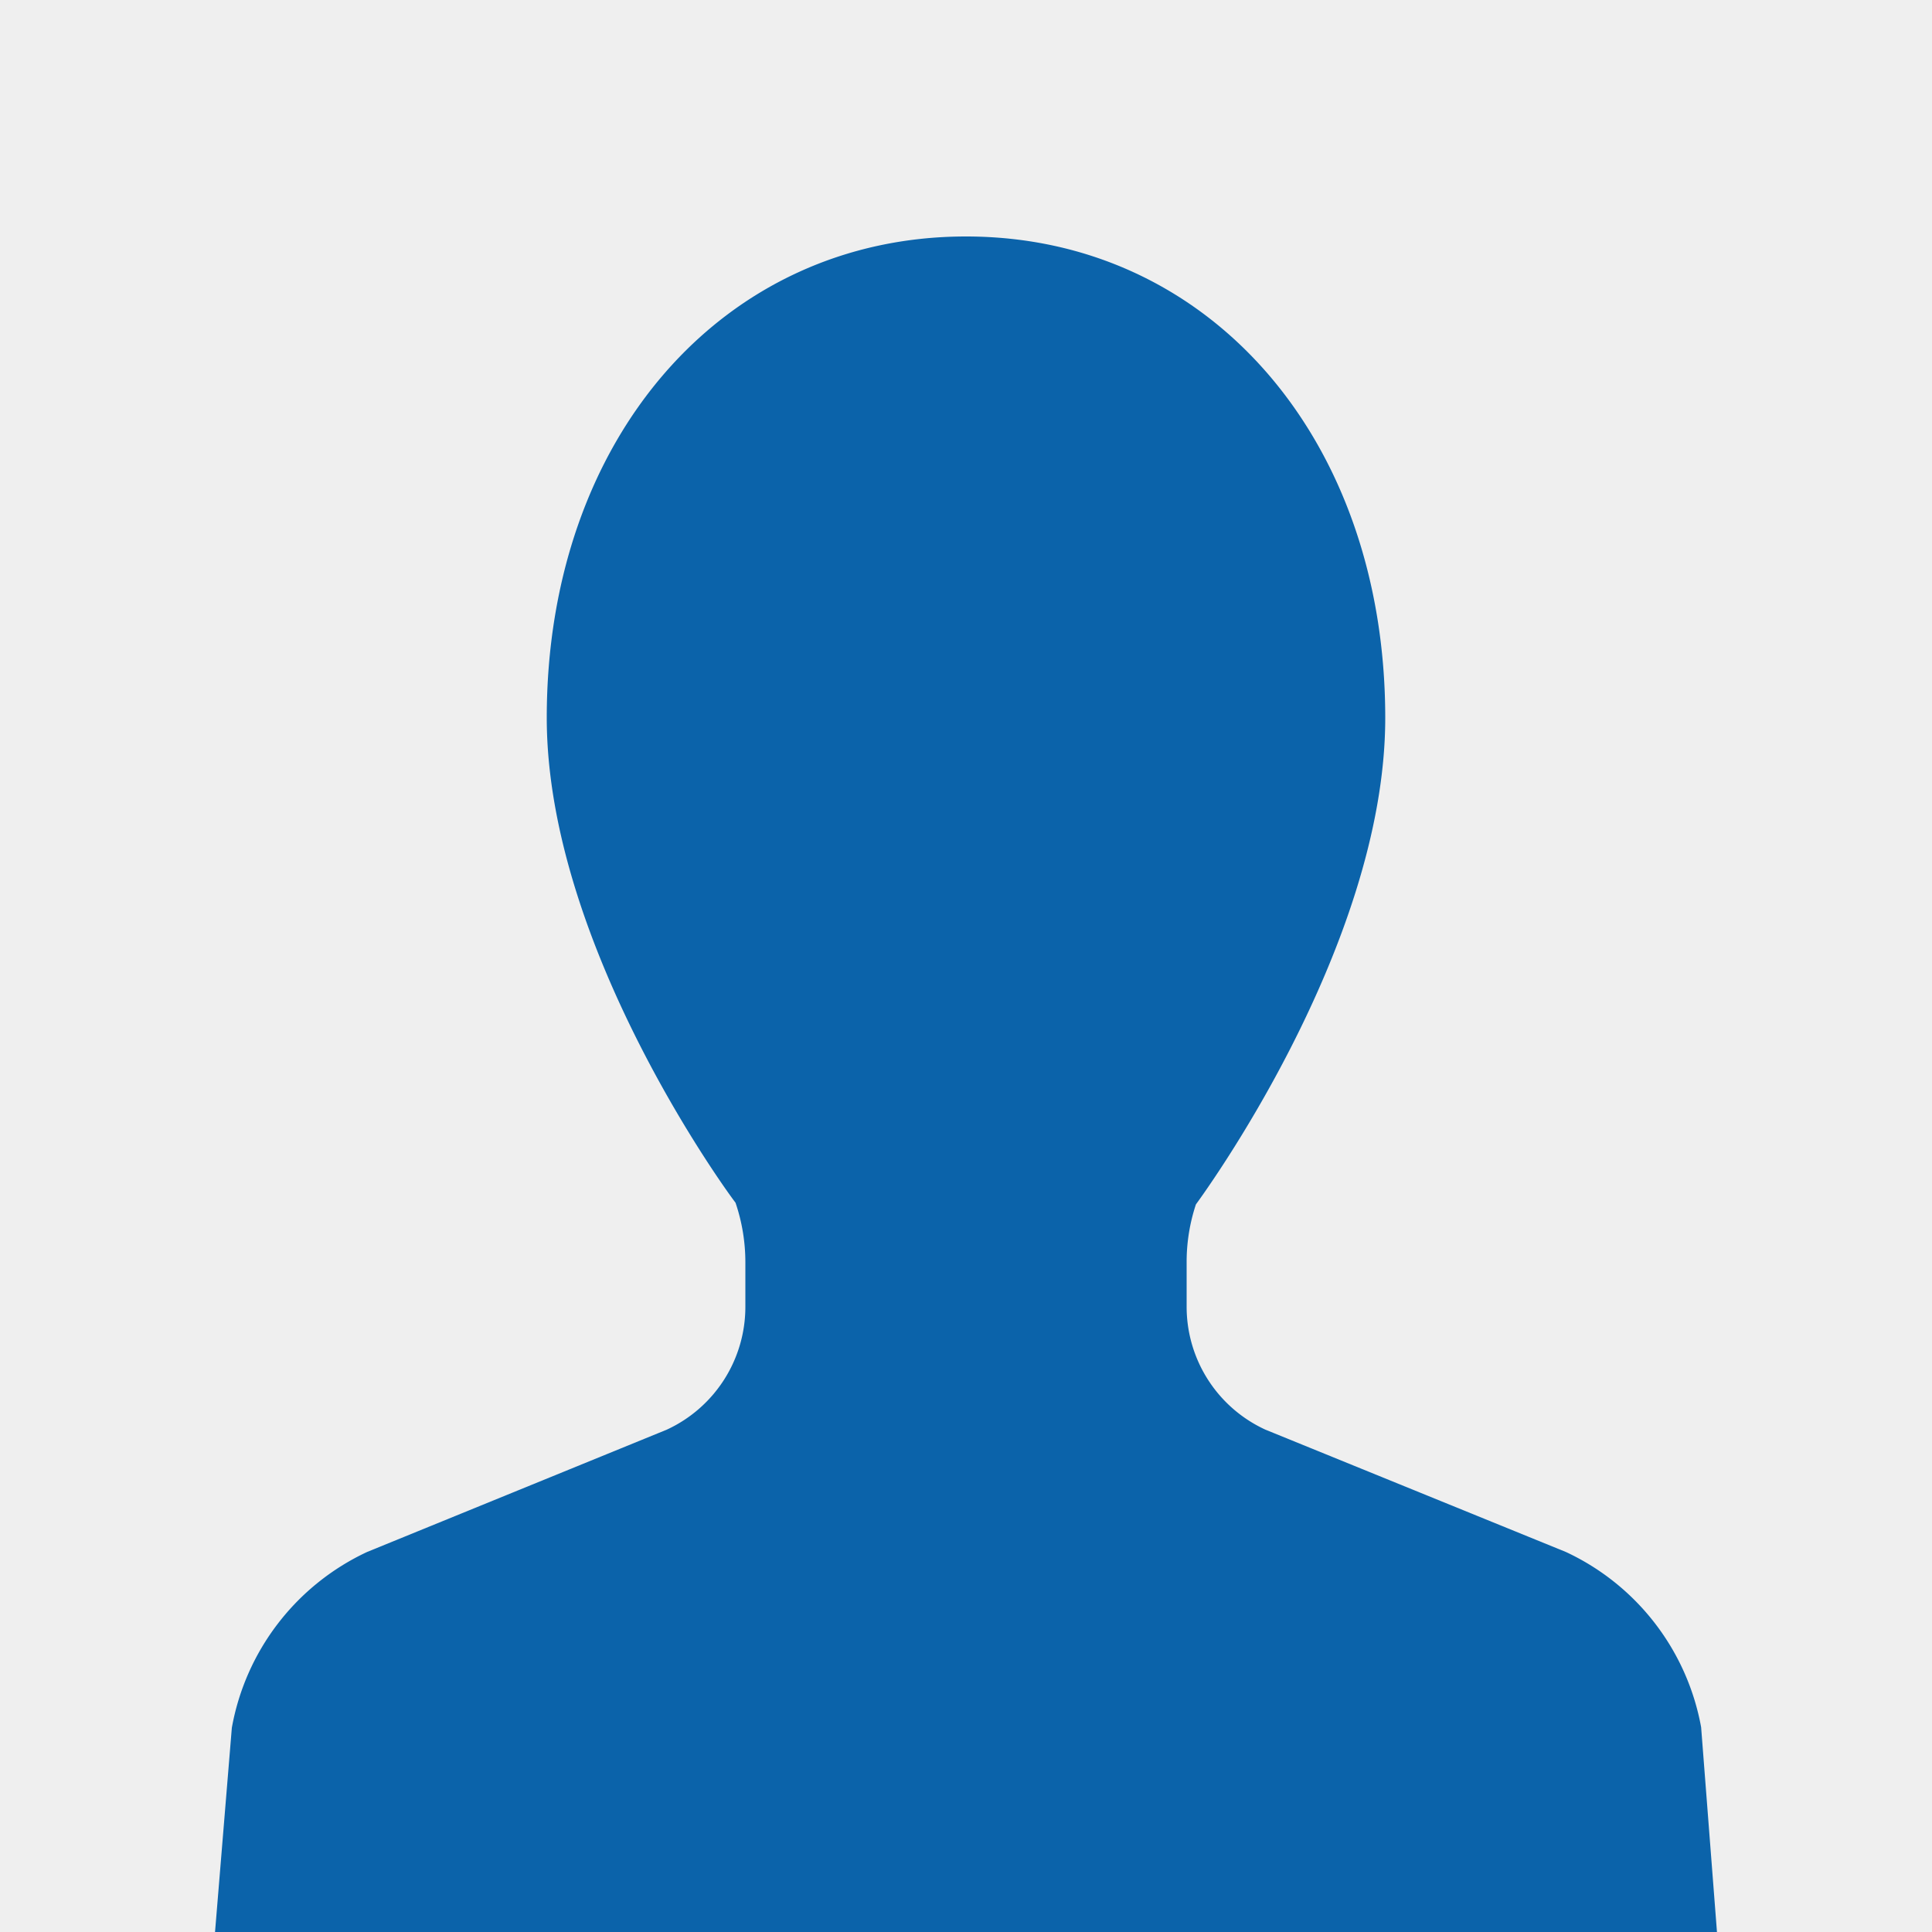
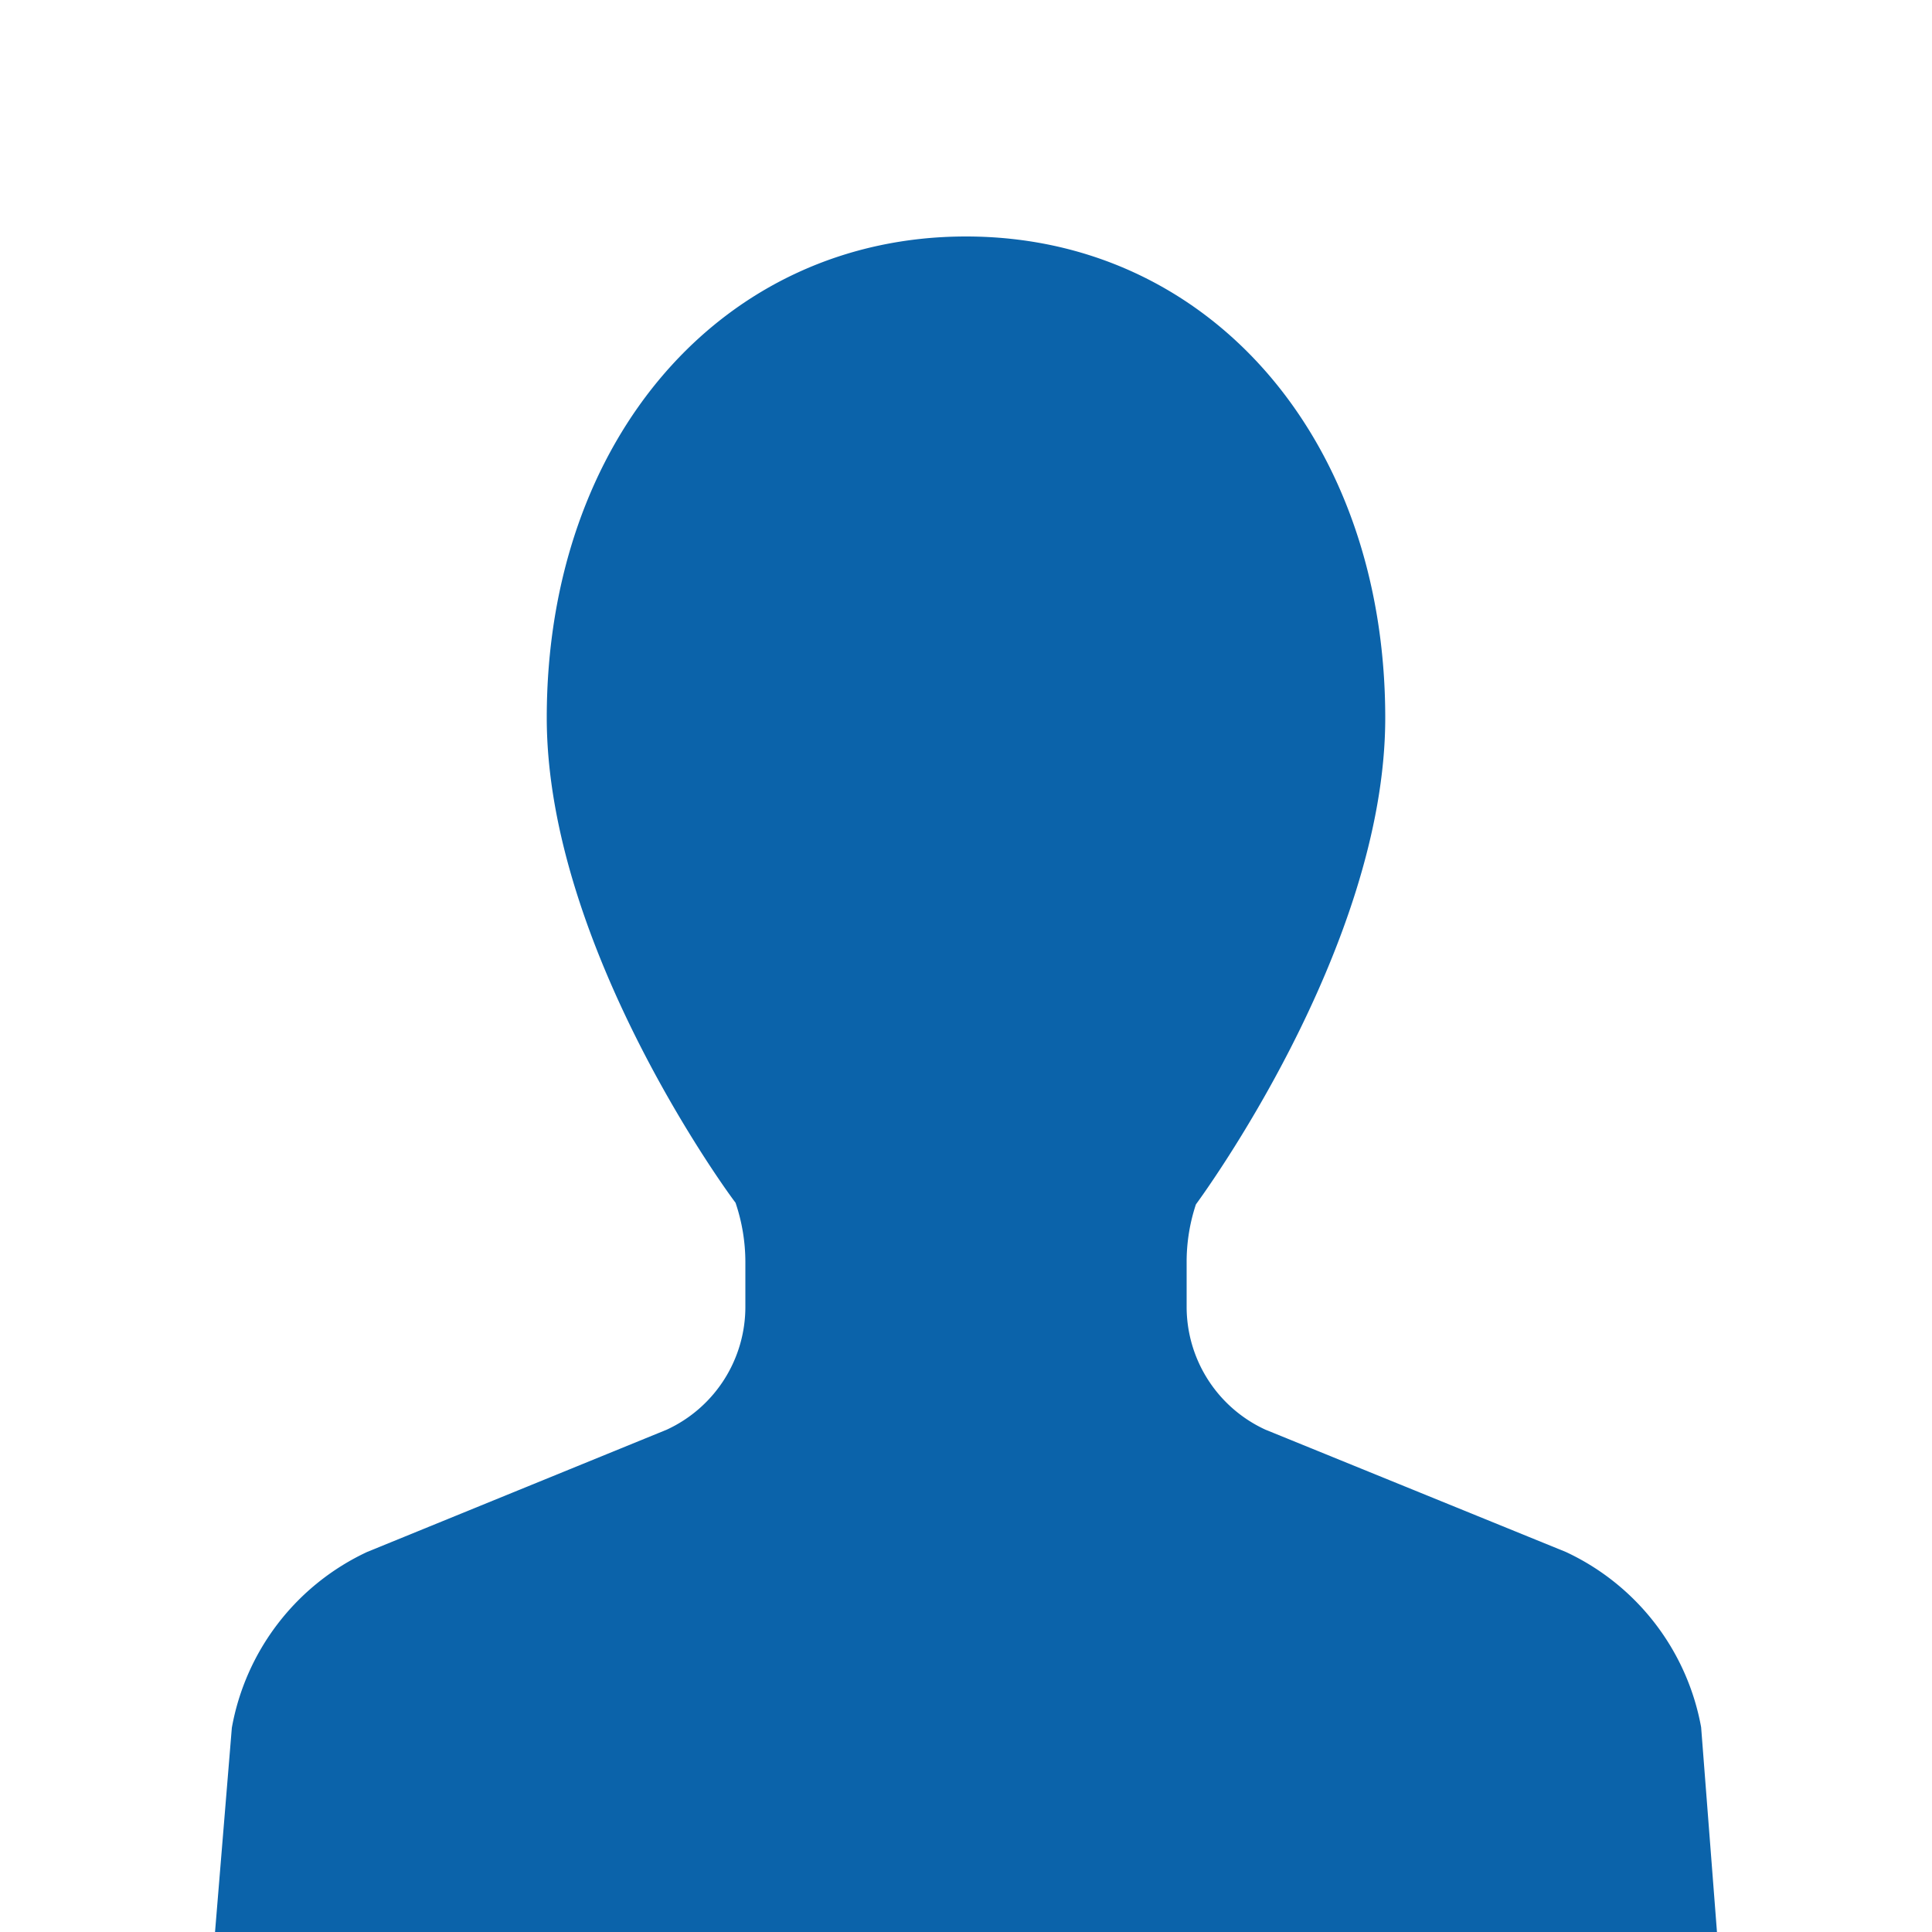
<svg xmlns="http://www.w3.org/2000/svg" id="レイヤー_1" data-name="レイヤー 1" width="100" height="100" viewBox="0 0 100 100">
  <defs>
    <style>.cls-1{fill:#efefef;}.cls-2{fill:#0b63aa;}</style>
  </defs>
  <title>icon_user</title>
-   <rect class="cls-1" width="100" height="100" />
  <path class="cls-2" d="M88.05,89.4a12.47,12.47,0,0,0-7-9.07L65.5,74a7,7,0,0,1-4.08-6.38V65.34a9.45,9.45,0,0,1,.48-3c.09-.13,9.8-13.23,9.8-25.18,0-14.44-9.12-24.92-21.7-24.92S28.3,22.71,28.3,37.15c0,12,9.71,25.05,9.77,25.1a9.58,9.58,0,0,1,.51,3.09v2.28A7,7,0,0,1,34.51,74L19,80.33a12.48,12.48,0,0,0-7,9.1L11.13,100H88.87Z" />
</svg>